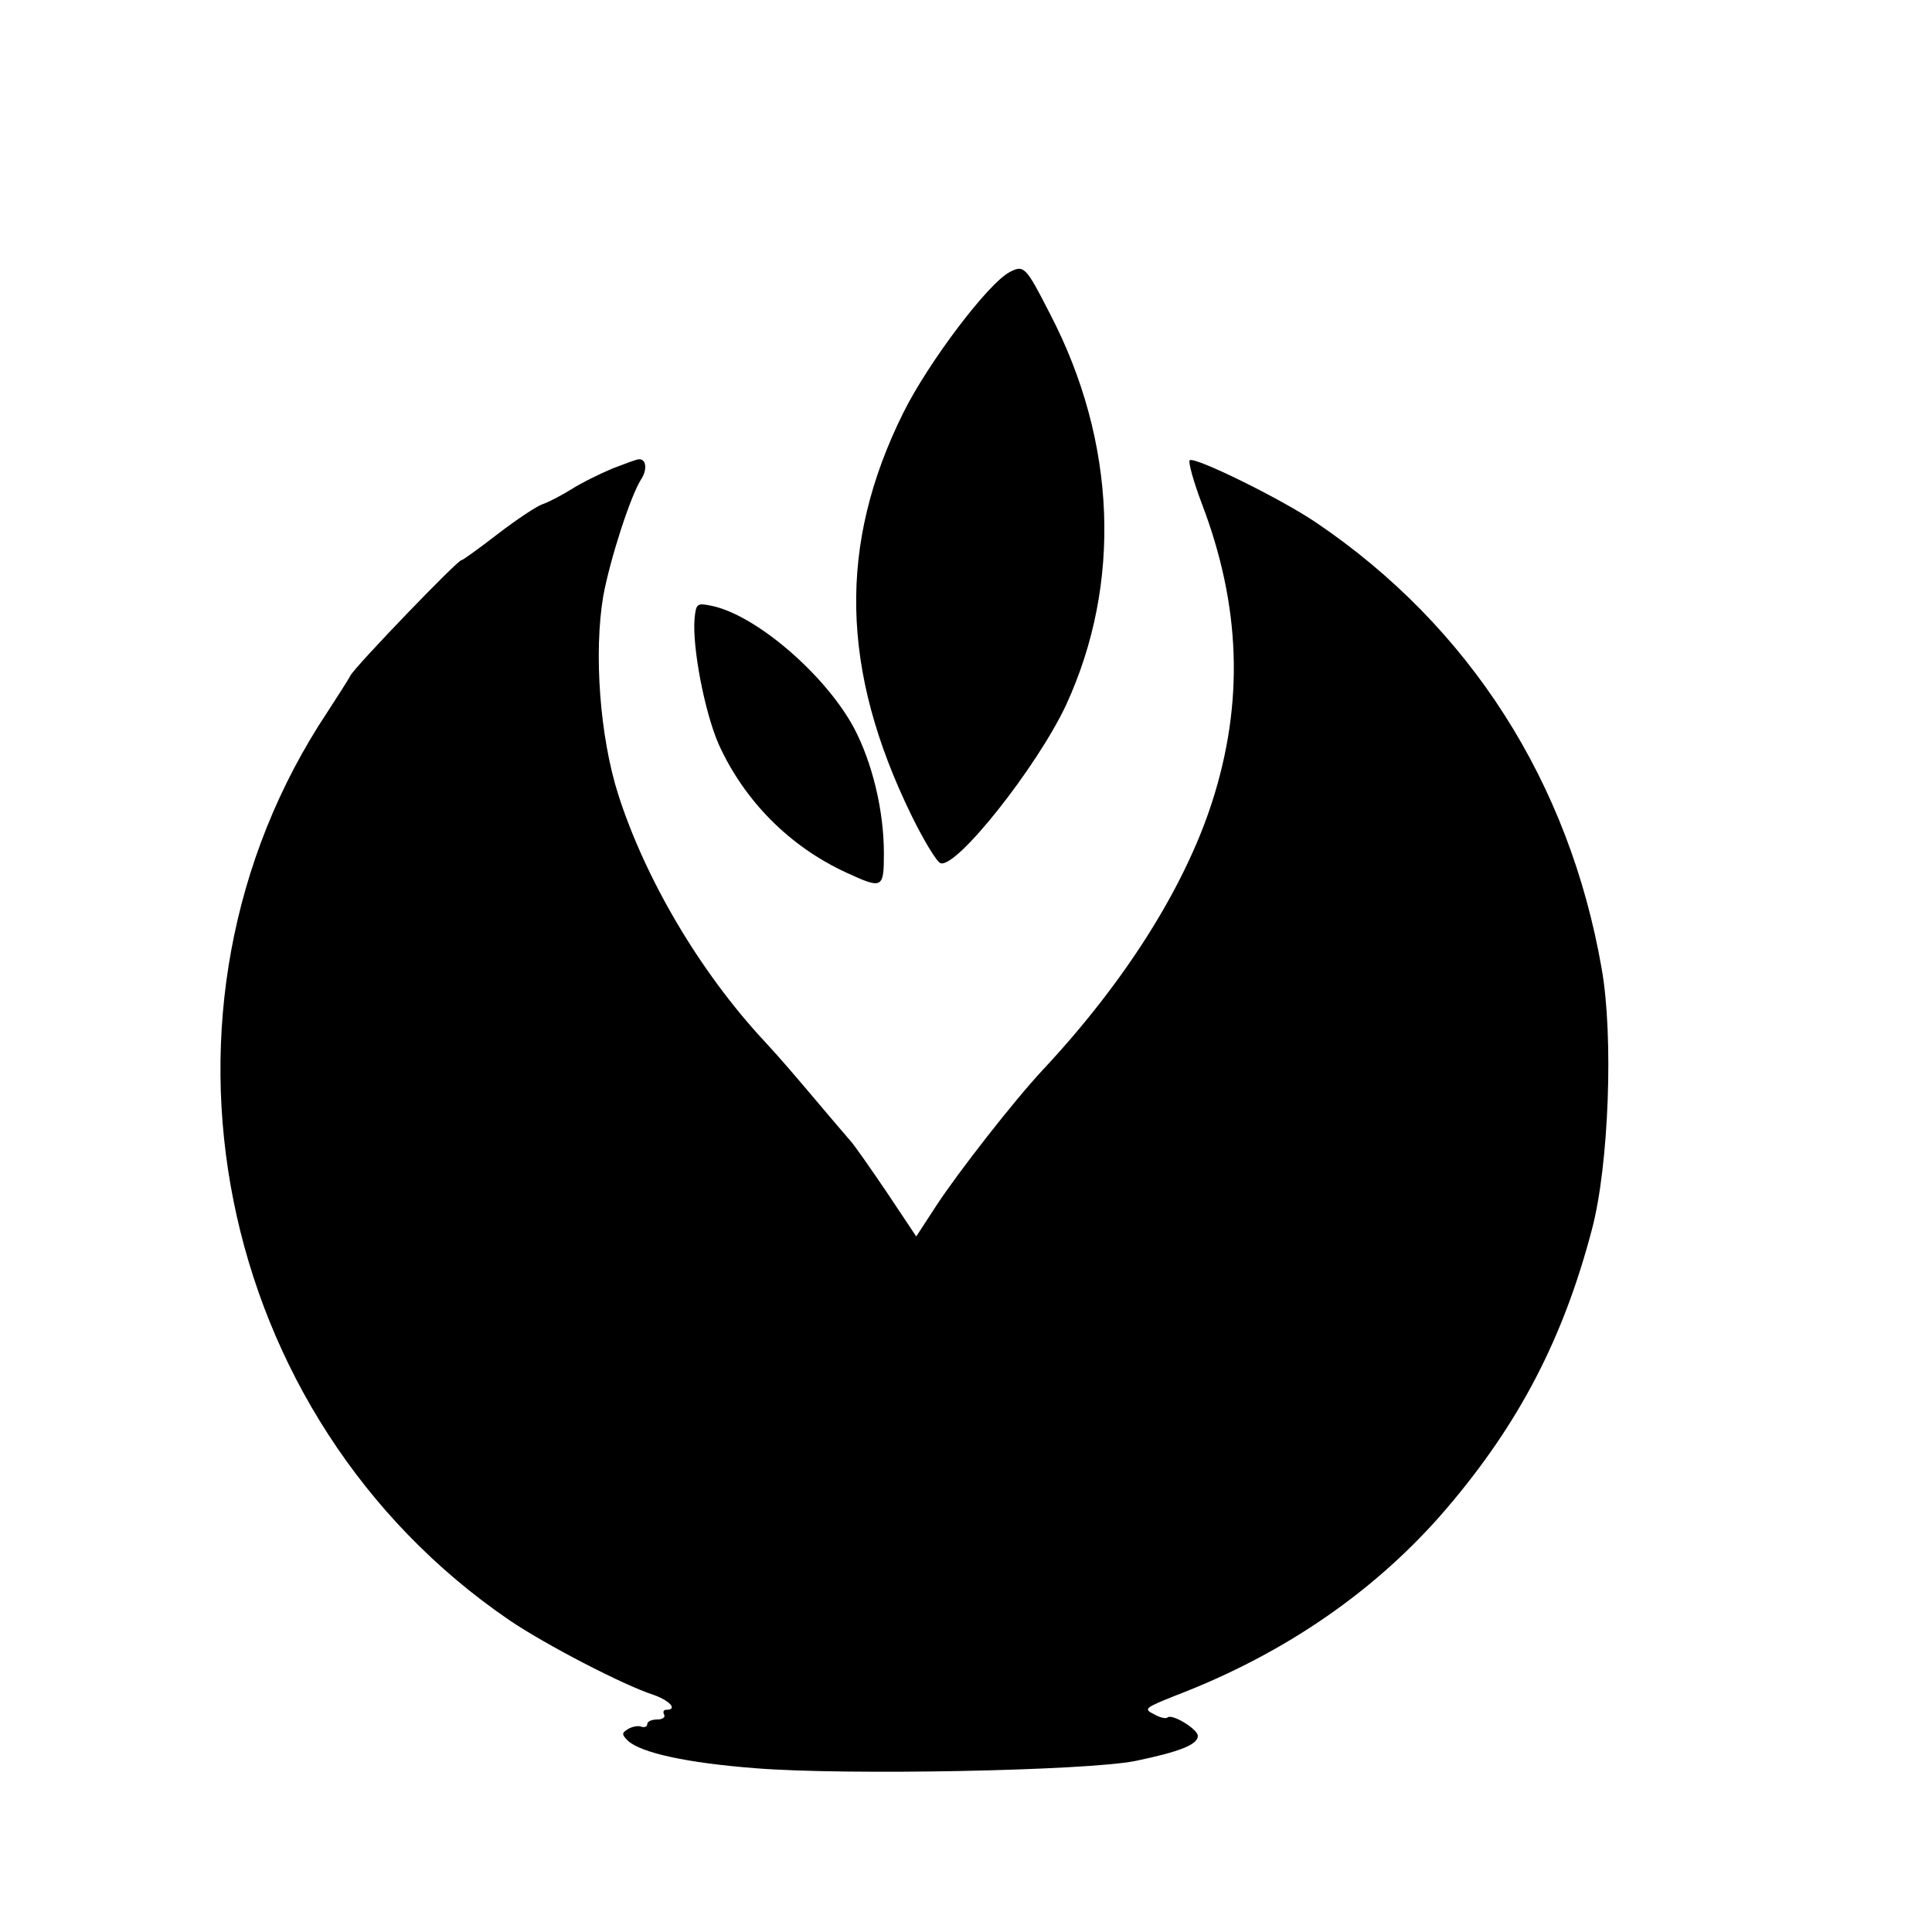
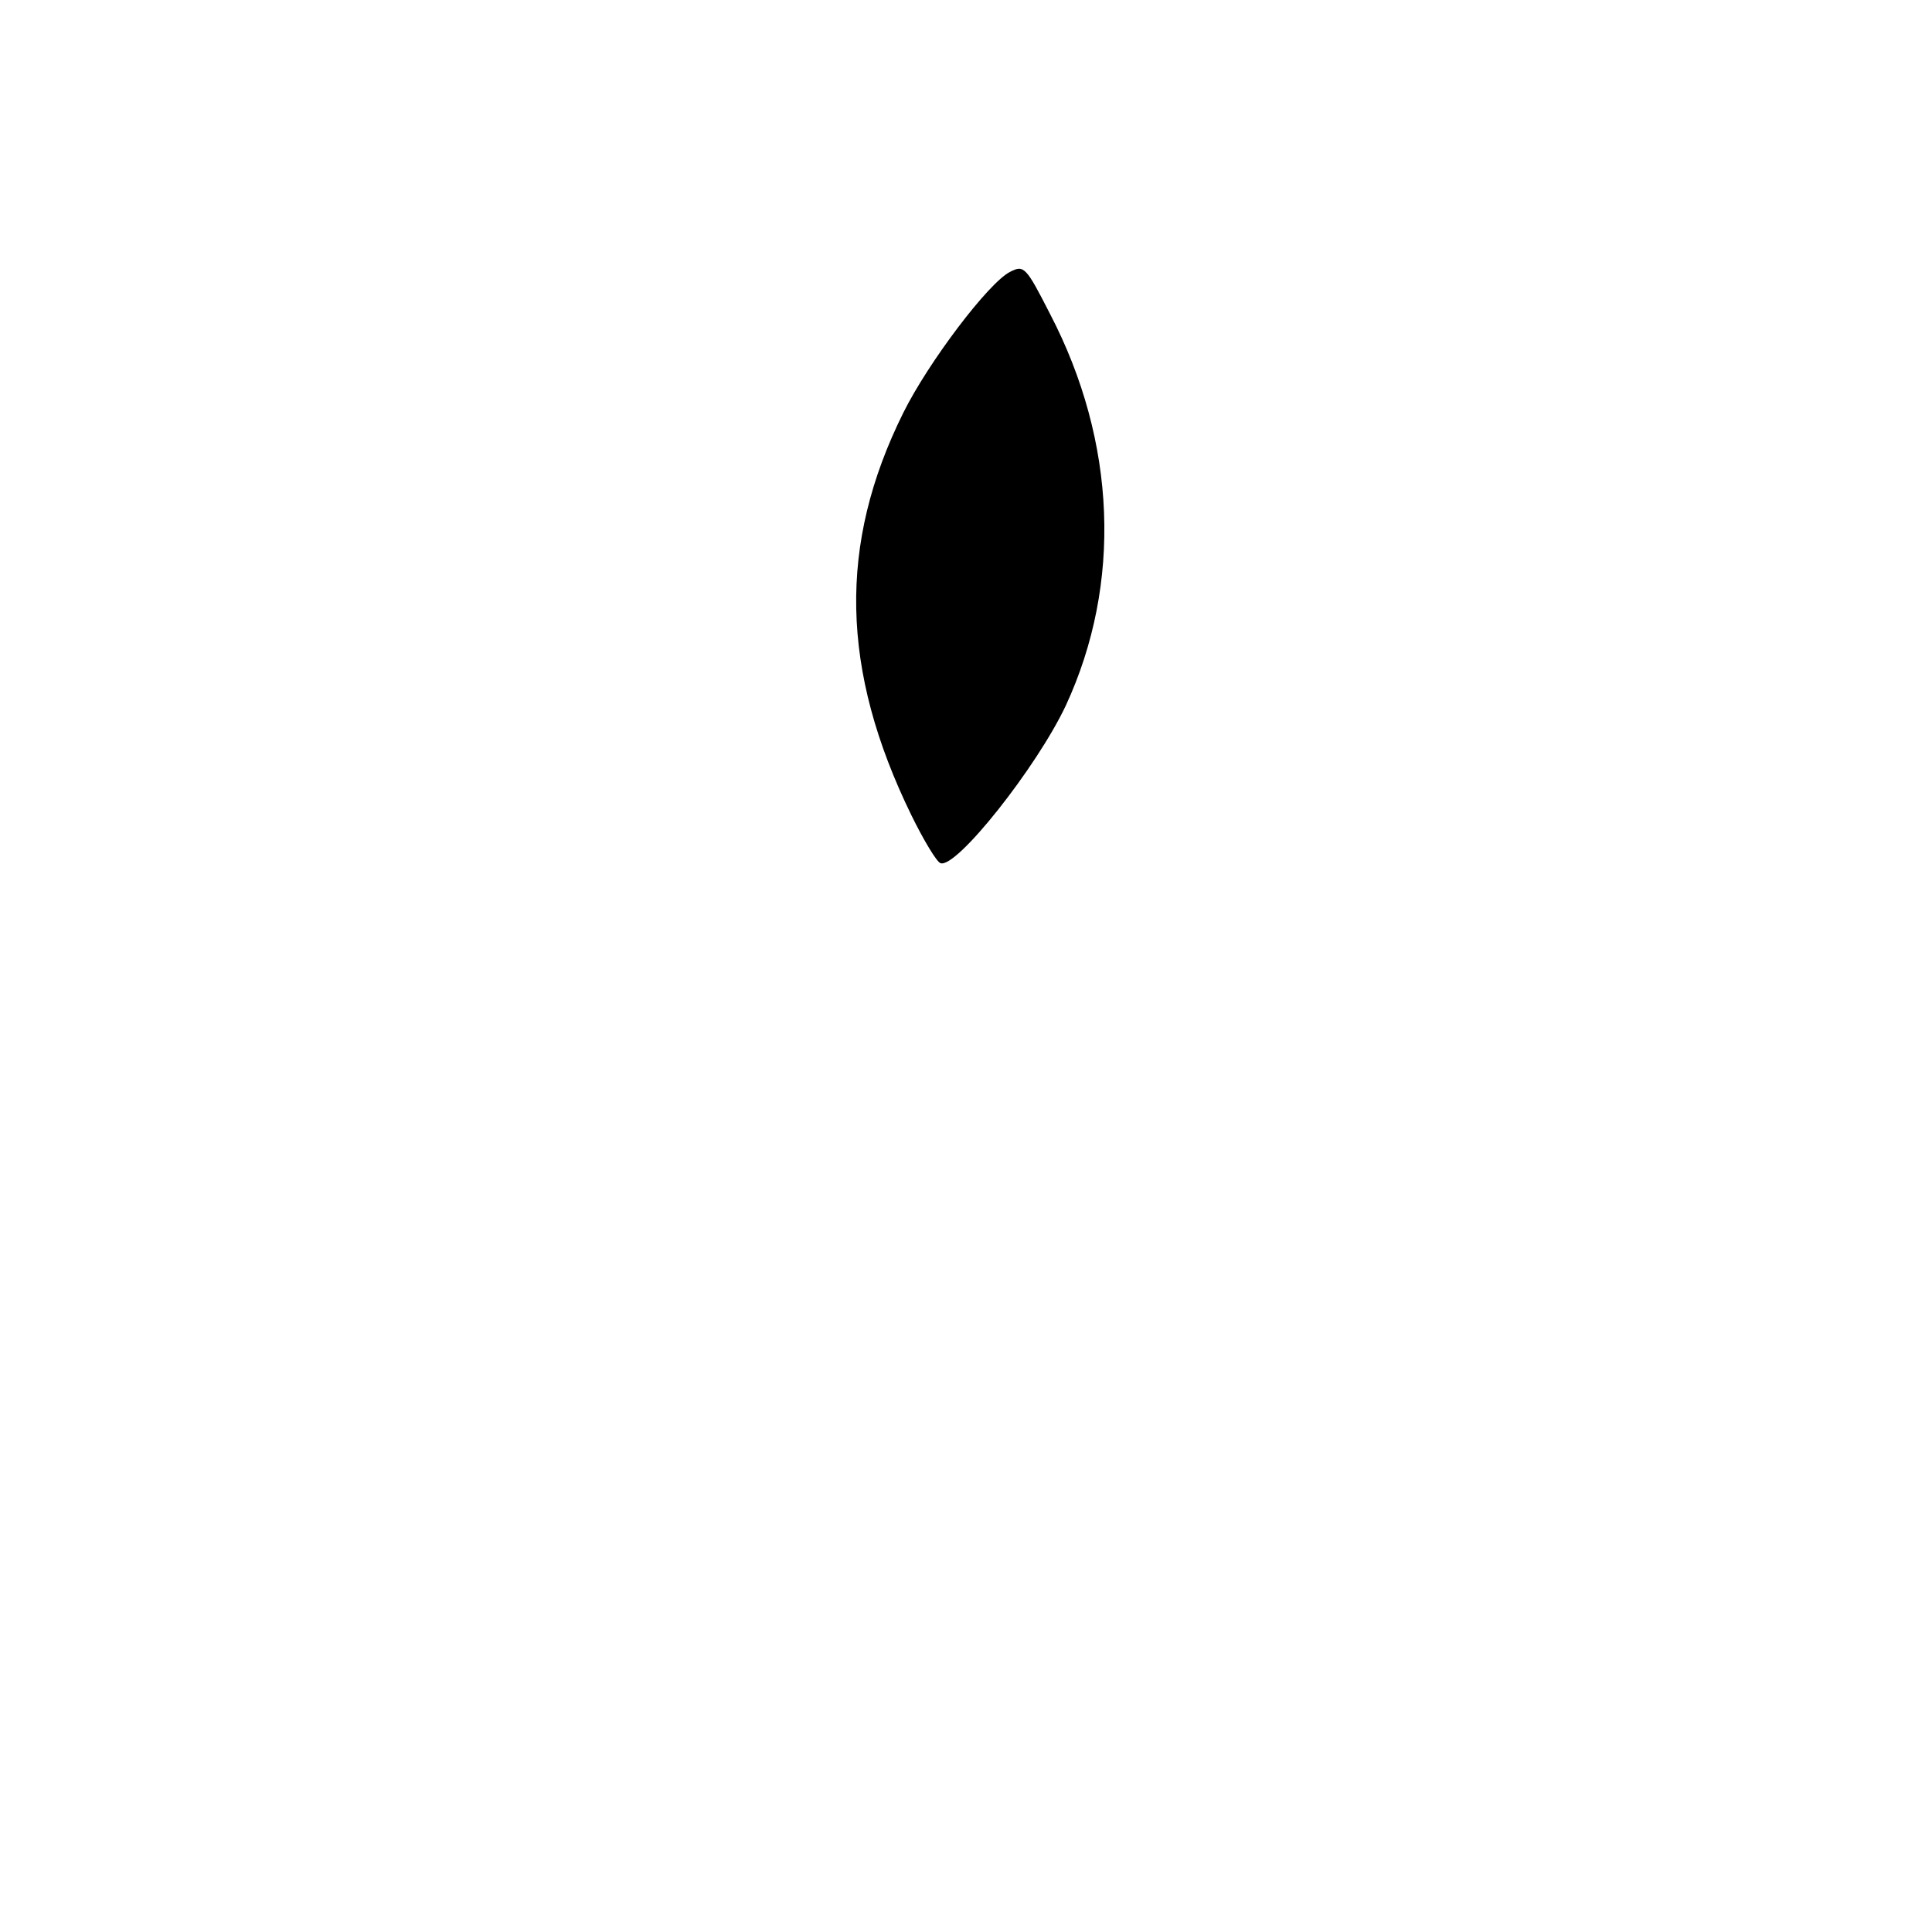
<svg xmlns="http://www.w3.org/2000/svg" version="1.0" width="16pt" height="16pt" viewBox="0 0 16 16" preserveAspectRatio="xMidYMid meet">
  <g transform="translate(0,16) scale(0.004,-0.004)" fill="#000000" stroke="none">
    <path d="M2091 3437 c-44 -22 -169 -187 -221 -292 -135 -272 -130 -532 17 -833 25 -51 52 -96 60 -99 32 -13 200 199 260 327 116 251 105 545 -33 810 -50 98 -54 102 -83 87z" />
-     <path d="M1268 3030 c-26 -11 -65 -30 -85 -43 -21 -13 -48 -27 -60 -31 -12 -4 -54 -32 -93 -62 -39 -30 -72 -54 -75 -54 -8 0 -217 -217 -229 -238 -6 -11 -28 -45 -48 -76 -407 -612 -237 -1461 376 -1880 75 -51 237 -135 299 -155 34 -12 51 -31 26 -31 -5 0 -7 -4 -4 -10 3 -5 -3 -10 -14 -10 -12 0 -21 -4 -21 -10 0 -5 -6 -7 -12 -5 -7 3 -20 0 -28 -5 -13 -8 -13 -11 0 -24 27 -25 122 -46 265 -57 189 -15 684 -5 785 15 92 19 130 34 130 52 0 14 -54 47 -63 38 -3 -3 -16 0 -28 7 -22 11 -19 13 46 39 227 87 417 219 561 388 150 176 241 352 300 577 35 132 45 400 20 540 -67 385 -273 708 -591 923 -72 49 -253 138 -262 129 -3 -4 8 -44 25 -89 81 -212 88 -413 21 -620 -57 -176 -180 -371 -349 -552 -60 -64 -177 -214 -222 -283 l-41 -63 -62 93 c-34 50 -68 99 -76 107 -8 9 -29 34 -47 55 -76 90 -95 112 -130 150 -133 143 -246 335 -302 510 -38 119 -51 293 -31 411 14 76 56 206 78 241 14 21 11 44 -5 42 -4 0 -28 -9 -54 -19z" />
-     <path d="M1438 2719 c-5 -59 21 -194 50 -260 53 -117 147 -212 265 -266 74 -34 77 -33 77 40 0 89 -24 188 -62 260 -59 110 -204 235 -296 253 -29 6 -31 4 -34 -27z" />
  </g>
</svg>